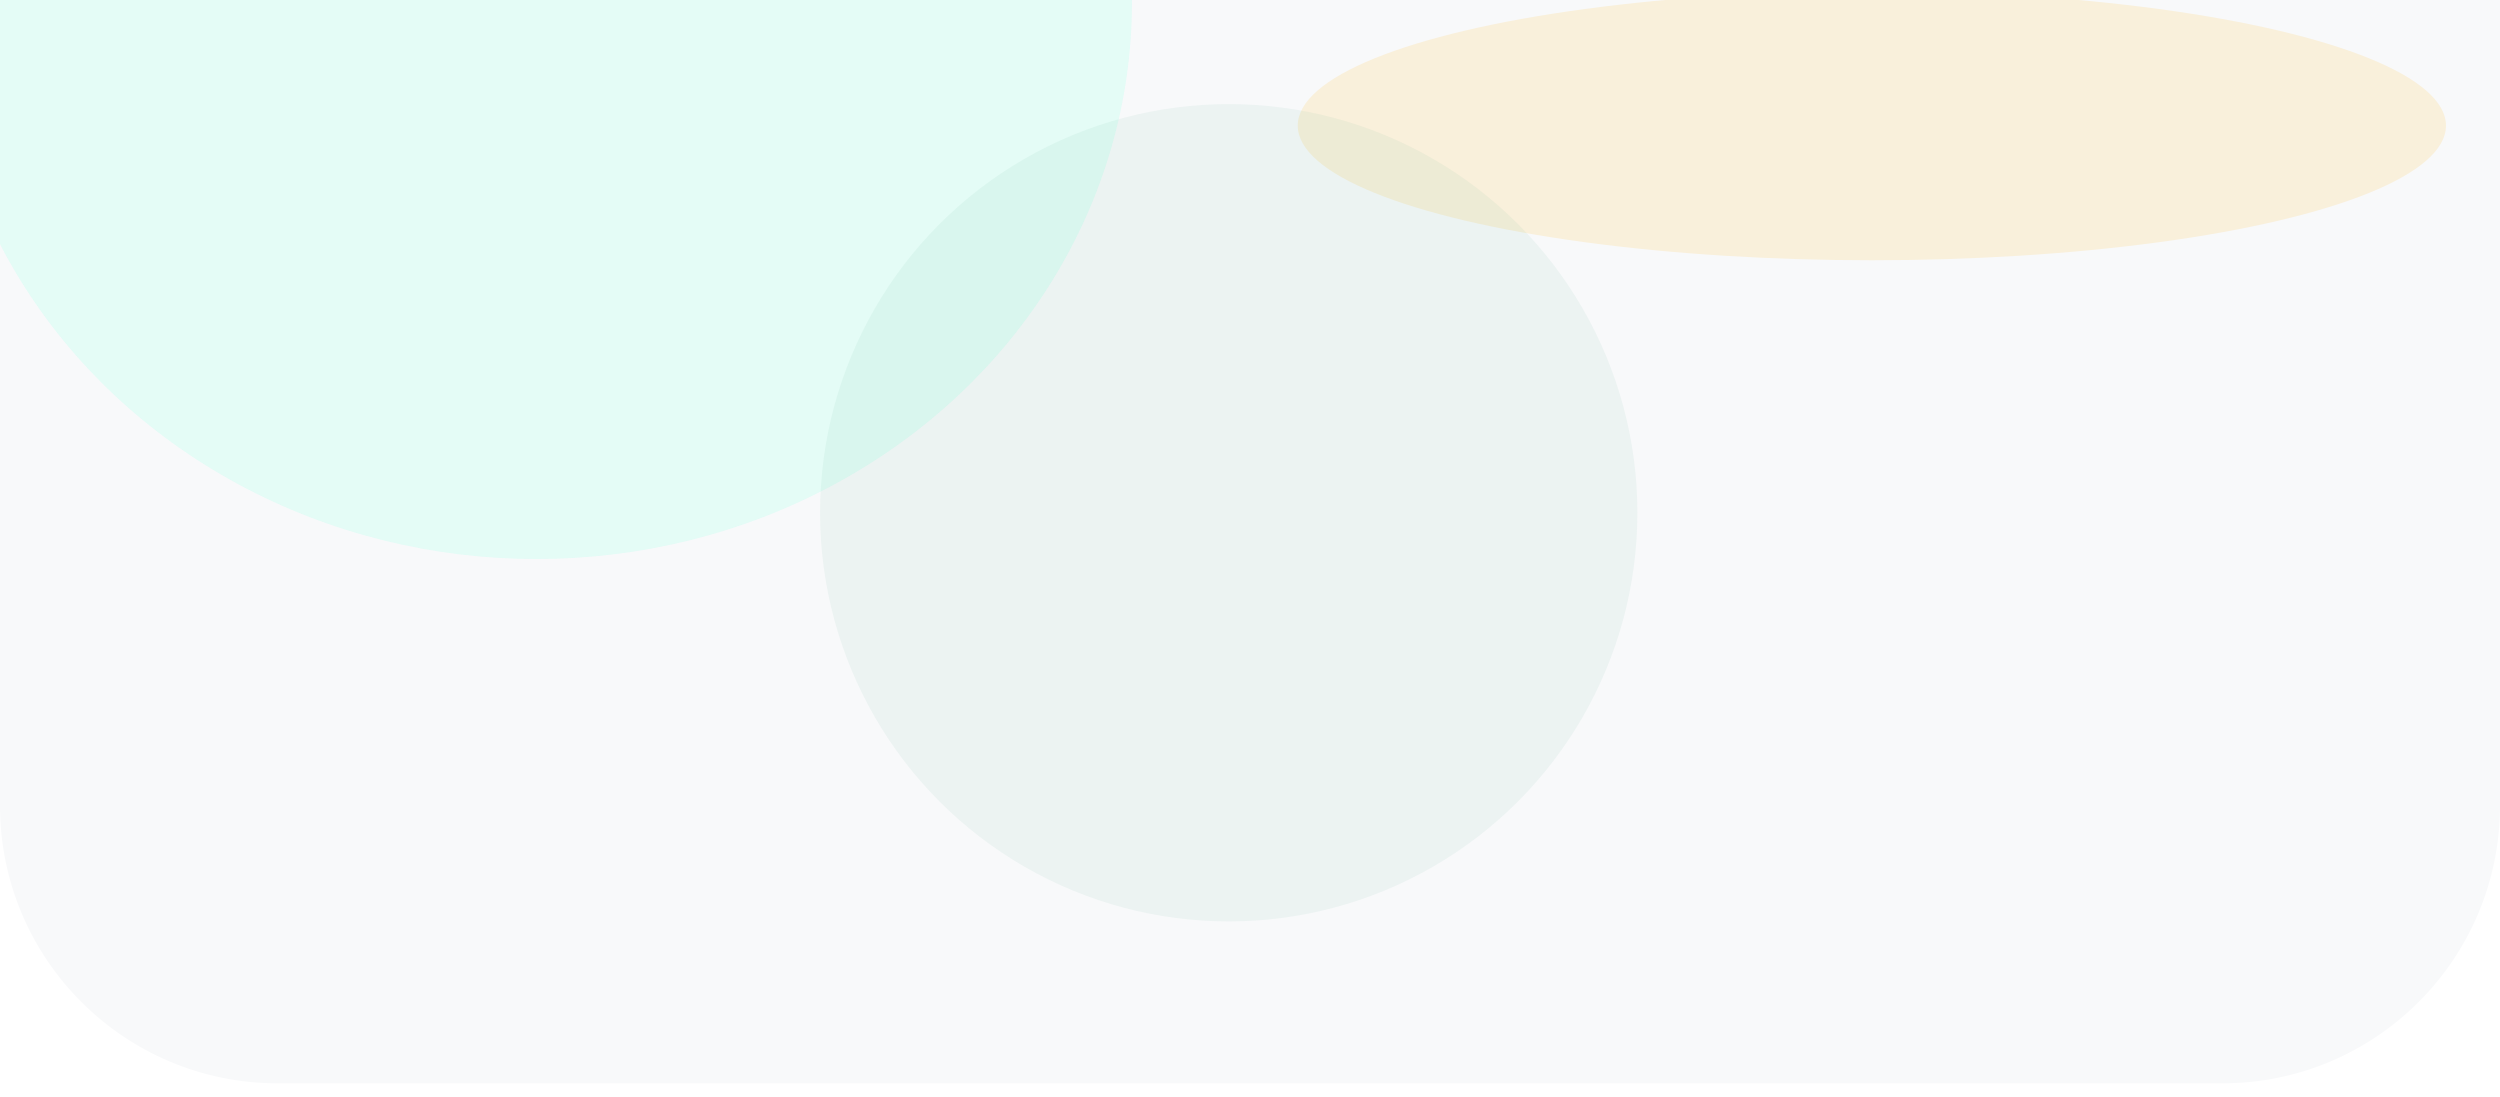
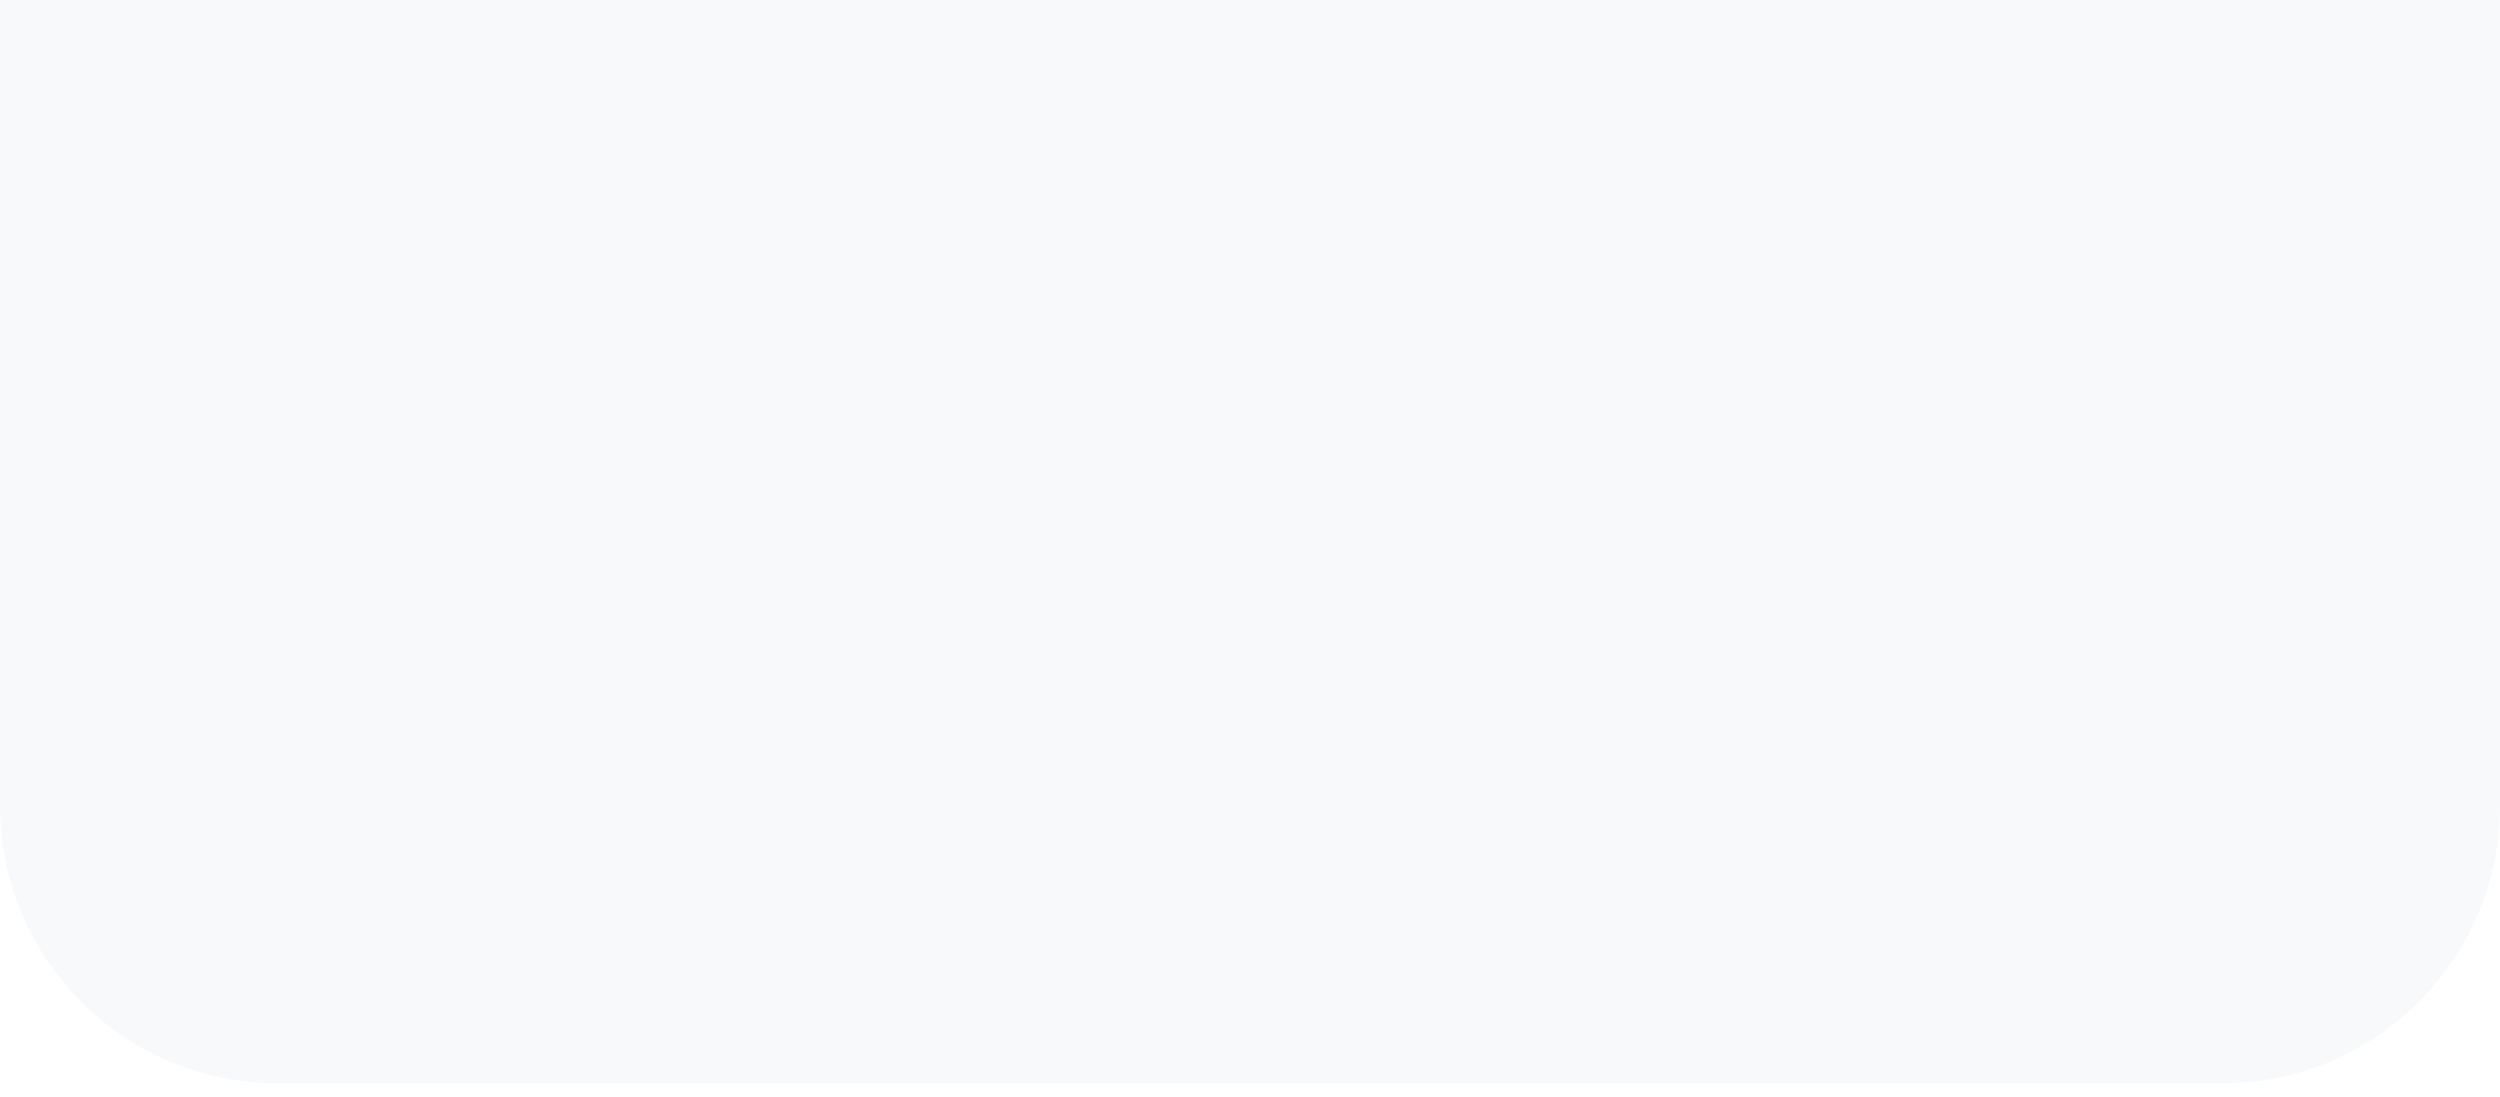
<svg xmlns="http://www.w3.org/2000/svg" width="1440" height="632" viewBox="0 0 1440 632" fill="none">
  <g filter="url(#filter0_i_2357_3255)">
    <g clip-path="url(#clip0_2357_3255)">
      <path d="M0 0H1440V472C1440 560.366 1368.37 632 1280 632H160C71.634 632 0 560.366 0 472V0Z" fill="#F8F9FA" />
      <g filter="url(#filter1_f_2357_3255)">
-         <ellipse cx="1078.19" cy="80.356" rx="330.688" ry="77.553" fill="#F9F0DB" />
-       </g>
+         </g>
      <g opacity="0.8" filter="url(#filter2_f_2357_3255)">
-         <ellipse cx="464" cy="-510.529" rx="280" ry="266.471" fill="#EBFCDE" />
-       </g>
+         </g>
      <g opacity="0.8" filter="url(#filter3_f_2357_3255)">
-         <ellipse cx="309" cy="9.5" rx="343" ry="320.5" fill="#DEFCF5" />
-       </g>
+         </g>
      <g filter="url(#filter4_f_2357_3255)">
-         <circle cx="707.749" cy="303.352" r="235.386" fill="#038757" fill-opacity="0.05" />
-       </g>
+         </g>
    </g>
  </g>
  <defs>
    <filter id="filter0_i_2357_3255" x="0" y="-8" width="1440" height="640" filterUnits="userSpaceOnUse" color-interpolation-filters="sRGB">
      <feFlood flood-opacity="0" result="BackgroundImageFix" />
      <feBlend mode="normal" in="SourceGraphic" in2="BackgroundImageFix" result="shape" />
      <feColorMatrix in="SourceAlpha" type="matrix" values="0 0 0 0 0 0 0 0 0 0 0 0 0 0 0 0 0 0 127 0" result="hardAlpha" />
      <feOffset dy="-8" />
      <feGaussianBlur stdDeviation="12" />
      <feComposite in2="hardAlpha" operator="arithmetic" k2="-1" k3="1" />
      <feColorMatrix type="matrix" values="0 0 0 0 0 0 0 0 0 0 0 0 0 0 0 0 0 0 0.08 0" />
      <feBlend mode="normal" in2="shape" result="effect1_innerShadow_2357_3255" />
    </filter>
    <filter id="filter1_f_2357_3255" x="397.5" y="-347.197" width="1361.38" height="855.105" filterUnits="userSpaceOnUse" color-interpolation-filters="sRGB">
      <feFlood flood-opacity="0" result="BackgroundImageFix" />
      <feBlend mode="normal" in="SourceGraphic" in2="BackgroundImageFix" result="shape" />
      <feGaussianBlur stdDeviation="175" result="effect1_foregroundBlur_2357_3255" />
    </filter>
    <filter id="filter2_f_2357_3255" x="-66" y="-1027" width="1060" height="1032.94" filterUnits="userSpaceOnUse" color-interpolation-filters="sRGB">
      <feFlood flood-opacity="0" result="BackgroundImageFix" />
      <feBlend mode="normal" in="SourceGraphic" in2="BackgroundImageFix" result="shape" />
      <feGaussianBlur stdDeviation="125" result="effect1_foregroundBlur_2357_3255" />
    </filter>
    <filter id="filter3_f_2357_3255" x="-284" y="-561" width="1186" height="1141" filterUnits="userSpaceOnUse" color-interpolation-filters="sRGB">
      <feFlood flood-opacity="0" result="BackgroundImageFix" />
      <feBlend mode="normal" in="SourceGraphic" in2="BackgroundImageFix" result="shape" />
      <feGaussianBlur stdDeviation="125" result="effect1_foregroundBlur_2357_3255" />
    </filter>
    <filter id="filter4_f_2357_3255" x="372.363" y="-32.034" width="670.771" height="670.771" filterUnits="userSpaceOnUse" color-interpolation-filters="sRGB">
      <feFlood flood-opacity="0" result="BackgroundImageFix" />
      <feBlend mode="normal" in="SourceGraphic" in2="BackgroundImageFix" result="shape" />
      <feGaussianBlur stdDeviation="50" result="effect1_foregroundBlur_2357_3255" />
    </filter>
    <clipPath id="clip0_2357_3255">
      <path d="M0 0H1440V472C1440 560.366 1368.37 632 1280 632H160C71.634 632 0 560.366 0 472V0Z" fill="white" />
    </clipPath>
  </defs>
</svg>